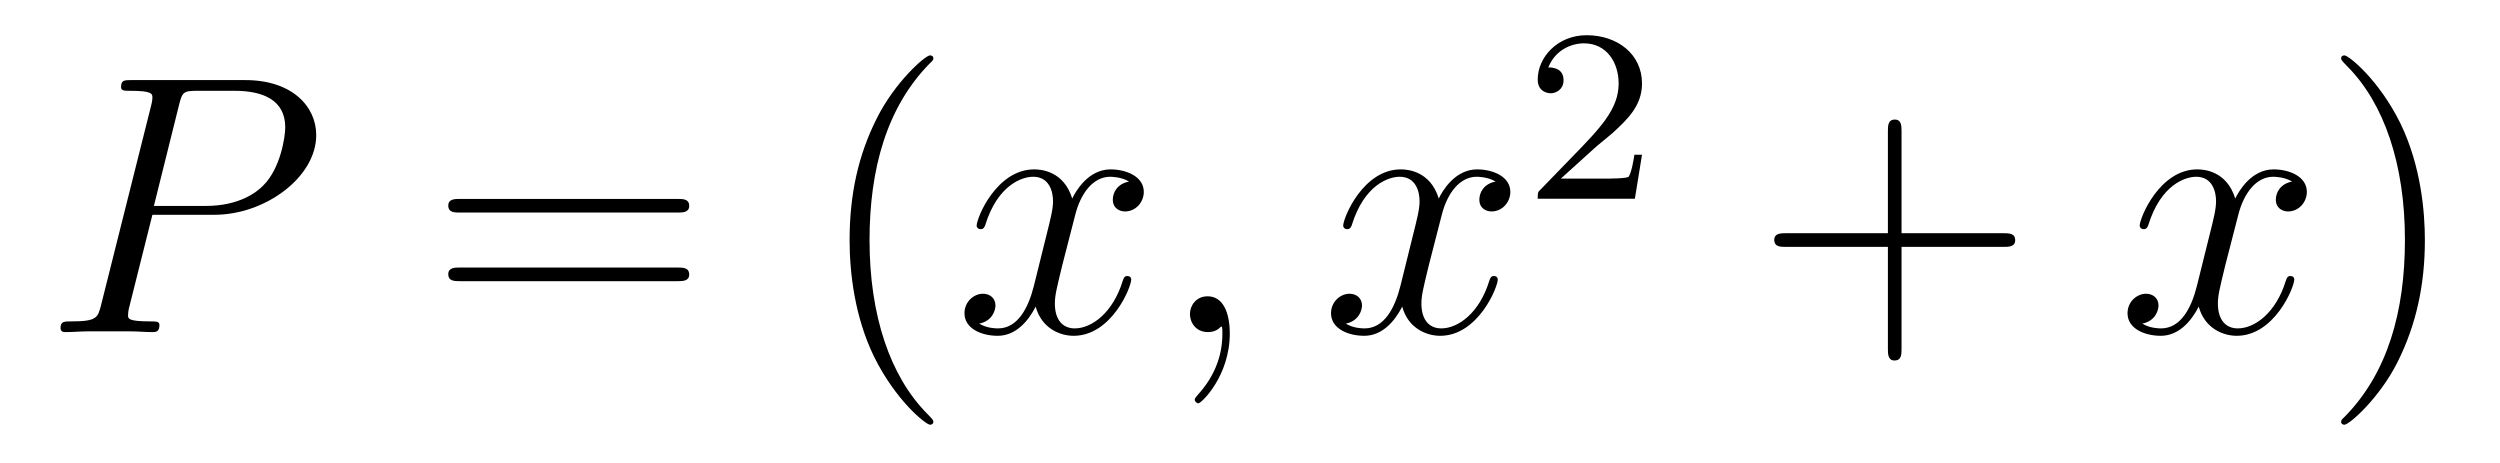
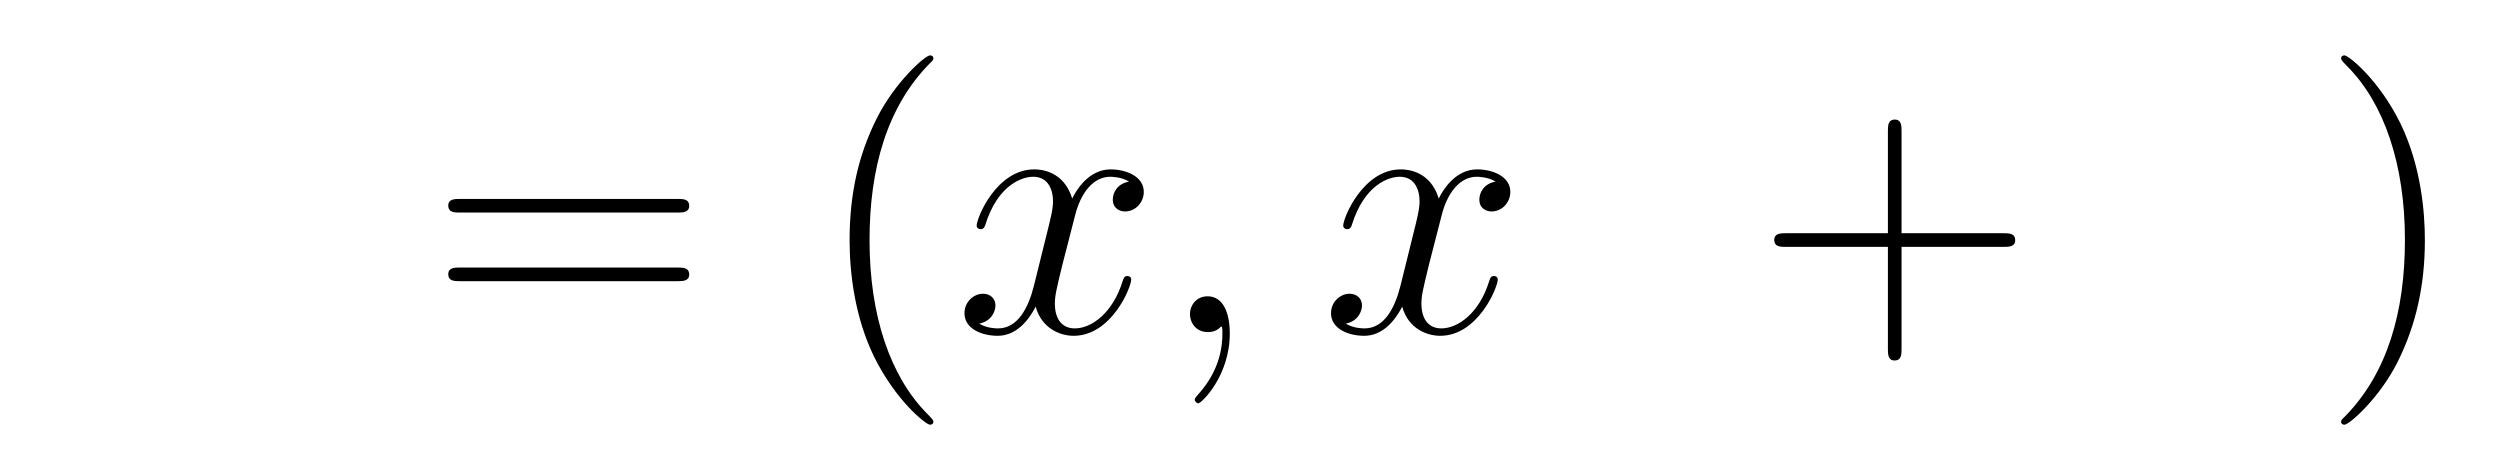
<svg xmlns="http://www.w3.org/2000/svg" version="1.1" width="81pt" height="15pt" viewBox="0 -15 81 15">
  <g id="page1">
    <g transform="matrix(1 0 0 -1 -127 650)">
-       <path d="M131.938 658.041H133.947C135.596 658.041 137.246 659.261 137.246 660.623C137.246 661.556 136.457 662.405 134.951 662.405H131.257C131.03 662.405 130.922 662.405 130.922 662.178C130.922 662.058 131.03 662.058 131.209 662.058C131.938 662.058 131.938 661.962 131.938 661.831C131.938 661.807 131.938 661.735 131.891 661.556L130.277 655.125C130.169 654.706 130.145 654.587 129.308 654.587C129.081 654.587 128.962 654.587 128.962 654.372C128.962 654.24 129.069 654.24 129.141 654.24C129.368 654.24 129.608 654.264 129.834 654.264H131.233C131.46 654.264 131.711 654.24 131.938 654.24C132.034 654.24 132.166 654.24 132.166 654.467C132.166 654.587 132.058 654.587 131.879 654.587C131.161 654.587 131.149 654.67 131.149 654.79C131.149 654.85 131.161 654.933 131.173 654.993L131.938 658.041ZM132.799 661.592C132.907 662.034 132.954 662.058 133.421 662.058H134.604C135.501 662.058 136.242 661.771 136.242 660.874C136.242 660.564 136.087 659.547 135.537 658.998C135.333 658.782 134.76 658.328 133.672 658.328H131.986L132.799 661.592Z" />
      <path d="M148.948 658.113C149.115 658.113 149.33 658.113 149.33 658.328C149.33 658.555 149.127 658.555 148.948 658.555H141.907C141.739 658.555 141.524 658.555 141.524 658.34C141.524 658.113 141.727 658.113 141.907 658.113H148.948ZM148.948 655.89C149.115 655.89 149.33 655.89 149.33 656.105C149.33 656.332 149.127 656.332 148.948 656.332H141.907C141.739 656.332 141.524 656.332 141.524 656.117C141.524 655.89 141.727 655.89 141.907 655.89H148.948Z" />
      <path d="M157.241 651.335C157.241 651.371 157.241 651.395 157.038 651.598C155.842 652.806 155.173 654.778 155.173 657.217C155.173 659.536 155.735 661.532 157.121 662.943C157.241 663.05 157.241 663.074 157.241 663.11C157.241 663.182 157.181 663.206 157.133 663.206C156.978 663.206 155.998 662.345 155.412 661.173C154.802 659.966 154.527 658.687 154.527 657.217C154.527 656.152 154.695 654.73 155.316 653.451C156.021 652.017 157.002 651.239 157.133 651.239C157.181 651.239 157.241 651.263 157.241 651.335Z" />
      <path d="M163.581 659.117C163.198 659.046 163.055 658.759 163.055 658.532C163.055 658.245 163.282 658.149 163.449 658.149C163.808 658.149 164.059 658.46 164.059 658.782C164.059 659.285 163.485 659.512 162.983 659.512C162.254 659.512 161.847 658.794 161.74 658.567C161.465 659.464 160.723 659.512 160.508 659.512C159.289 659.512 158.643 657.946 158.643 657.683C158.643 657.635 158.691 657.575 158.775 657.575C158.871 657.575 158.895 657.647 158.918 657.695C159.325 659.022 160.126 659.273 160.473 659.273C161.011 659.273 161.118 658.771 161.118 658.484C161.118 658.221 161.046 657.946 160.903 657.372L160.497 655.734C160.317 655.017 159.971 654.36 159.337 654.36C159.277 654.36 158.978 654.36 158.727 654.515C159.158 654.599 159.253 654.957 159.253 655.101C159.253 655.34 159.074 655.483 158.847 655.483C158.56 655.483 158.249 655.232 158.249 654.85C158.249 654.348 158.811 654.12 159.325 654.12C159.899 654.12 160.305 654.575 160.556 655.065C160.748 654.36 161.345 654.12 161.787 654.12C163.007 654.12 163.652 655.687 163.652 655.949C163.652 656.009 163.604 656.057 163.533 656.057C163.425 656.057 163.413 655.997 163.377 655.902C163.055 654.85 162.361 654.36 161.823 654.36C161.405 654.36 161.178 654.67 161.178 655.16C161.178 655.423 161.226 655.615 161.417 656.404L161.835 658.029C162.015 658.747 162.421 659.273 162.971 659.273C162.995 659.273 163.33 659.273 163.581 659.117ZM166.845 654.192C166.845 654.886 166.618 655.4 166.128 655.4C165.746 655.4 165.554 655.089 165.554 654.826C165.554 654.563 165.734 654.24 166.14 654.24C166.296 654.24 166.427 654.288 166.535 654.395C166.558 654.419 166.571 654.419 166.582 654.419C166.606 654.419 166.606 654.252 166.606 654.192C166.606 653.798 166.535 653.021 165.841 652.244C165.71 652.1 165.71 652.076 165.71 652.053C165.71 651.993 165.77 651.933 165.829 651.933C165.925 651.933 166.845 652.818 166.845 654.192Z" />
      <path d="M175.457 659.117C175.074 659.046 174.931 658.759 174.931 658.532C174.931 658.245 175.158 658.149 175.325 658.149C175.684 658.149 175.935 658.46 175.935 658.782C175.935 659.285 175.361 659.512 174.859 659.512C174.13 659.512 173.723 658.794 173.616 658.567C173.341 659.464 172.599 659.512 172.384 659.512C171.165 659.512 170.519 657.946 170.519 657.683C170.519 657.635 170.567 657.575 170.651 657.575C170.747 657.575 170.771 657.647 170.794 657.695C171.201 659.022 172.002 659.273 172.348 659.273C172.887 659.273 172.994 658.771 172.994 658.484C172.994 658.221 172.922 657.946 172.779 657.372L172.373 655.734C172.193 655.017 171.847 654.36 171.213 654.36C171.153 654.36 170.854 654.36 170.603 654.515C171.033 654.599 171.129 654.957 171.129 655.101C171.129 655.34 170.95 655.483 170.723 655.483C170.436 655.483 170.125 655.232 170.125 654.85C170.125 654.348 170.687 654.12 171.201 654.12C171.775 654.12 172.181 654.575 172.432 655.065C172.623 654.36 173.221 654.12 173.663 654.12C174.883 654.12 175.528 655.687 175.528 655.949C175.528 656.009 175.48 656.057 175.409 656.057C175.301 656.057 175.289 655.997 175.253 655.902C174.931 654.85 174.237 654.36 173.699 654.36C173.281 654.36 173.054 654.67 173.054 655.16C173.054 655.423 173.102 655.615 173.293 656.404L173.711 658.029C173.891 658.747 174.297 659.273 174.847 659.273C174.871 659.273 175.206 659.273 175.457 659.117Z" />
-       <path d="M178.647 660.186C178.775 660.305 179.109 660.568 179.237 660.68C179.731 661.134 180.201 661.572 180.201 662.297C180.201 663.245 179.404 663.859 178.408 663.859C177.452 663.859 176.822 663.134 176.822 662.425C176.822 662.034 177.133 661.978 177.245 661.978C177.412 661.978 177.659 662.098 177.659 662.401C177.659 662.815 177.261 662.815 177.165 662.815C177.396 663.397 177.93 663.596 178.32 663.596C179.062 663.596 179.444 662.967 179.444 662.297C179.444 661.468 178.862 660.863 177.922 659.899L176.918 658.863C176.822 658.775 176.822 658.759 176.822 658.56H179.97L180.201 659.986H179.954C179.93 659.827 179.866 659.428 179.771 659.277C179.723 659.213 179.117 659.213 178.99 659.213H177.571L178.647 660.186Z" />
      <path d="M188.61 657.001H191.909C192.077 657.001 192.292 657.001 192.292 657.217C192.292 657.444 192.089 657.444 191.909 657.444H188.61V660.743C188.61 660.91 188.61 661.126 188.394 661.126C188.168 661.126 188.168 660.922 188.168 660.743V657.444H184.868C184.701 657.444 184.486 657.444 184.486 657.228C184.486 657.001 184.689 657.001 184.868 657.001H188.168V653.702C188.168 653.535 188.168 653.32 188.382 653.32C188.61 653.32 188.61 653.523 188.61 653.702V657.001Z" />
-       <path d="M201.264 659.117C200.881 659.046 200.737 658.759 200.737 658.532C200.737 658.245 200.965 658.149 201.132 658.149C201.491 658.149 201.742 658.46 201.742 658.782C201.742 659.285 201.168 659.512 200.665 659.512C199.937 659.512 199.53 658.794 199.422 658.567C199.147 659.464 198.407 659.512 198.191 659.512C196.972 659.512 196.326 657.946 196.326 657.683C196.326 657.635 196.374 657.575 196.458 657.575C196.554 657.575 196.578 657.647 196.601 657.695C197.008 659.022 197.809 659.273 198.155 659.273C198.694 659.273 198.8 658.771 198.8 658.484C198.8 658.221 198.73 657.946 198.586 657.372L198.179 655.734C198 655.017 197.653 654.36 197.02 654.36C196.96 654.36 196.661 654.36 196.41 654.515C196.841 654.599 196.936 654.957 196.936 655.101C196.936 655.34 196.757 655.483 196.53 655.483C196.243 655.483 195.932 655.232 195.932 654.85C195.932 654.348 196.494 654.12 197.008 654.12C197.581 654.12 197.988 654.575 198.239 655.065C198.431 654.36 199.028 654.12 199.47 654.12C200.689 654.12 201.335 655.687 201.335 655.949C201.335 656.009 201.287 656.057 201.216 656.057C201.108 656.057 201.096 655.997 201.06 655.902C200.737 654.85 200.044 654.36 199.506 654.36C199.088 654.36 198.86 654.67 198.86 655.16C198.86 655.423 198.908 655.615 199.099 656.404L199.518 658.029C199.698 658.747 200.104 659.273 200.653 659.273C200.678 659.273 201.012 659.273 201.264 659.117Z" />
      <path d="M205.566 657.217C205.566 658.125 205.446 659.607 204.778 660.994C204.072 662.428 203.092 663.206 202.96 663.206C202.912 663.206 202.853 663.182 202.853 663.11C202.853 663.074 202.853 663.05 203.056 662.847C204.251 661.64 204.92 659.667 204.92 657.228C204.92 654.909 204.359 652.913 202.972 651.502C202.853 651.395 202.853 651.371 202.853 651.335C202.853 651.263 202.912 651.239 202.96 651.239C203.116 651.239 204.096 652.1 204.682 653.272C205.291 654.491 205.566 655.782 205.566 657.217Z" />
    </g>
  </g>
</svg>